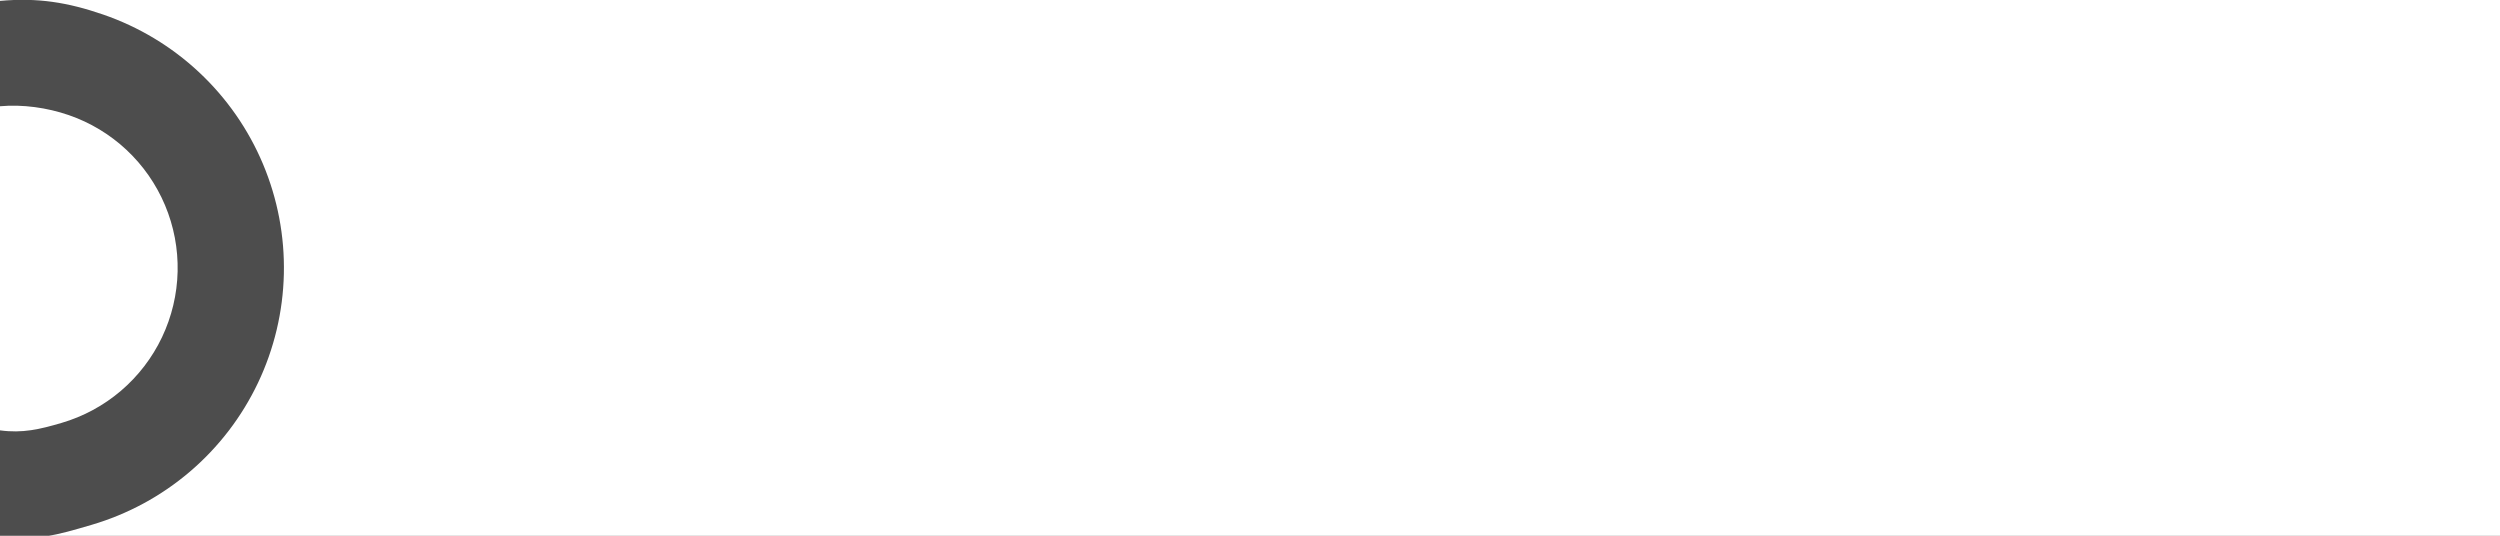
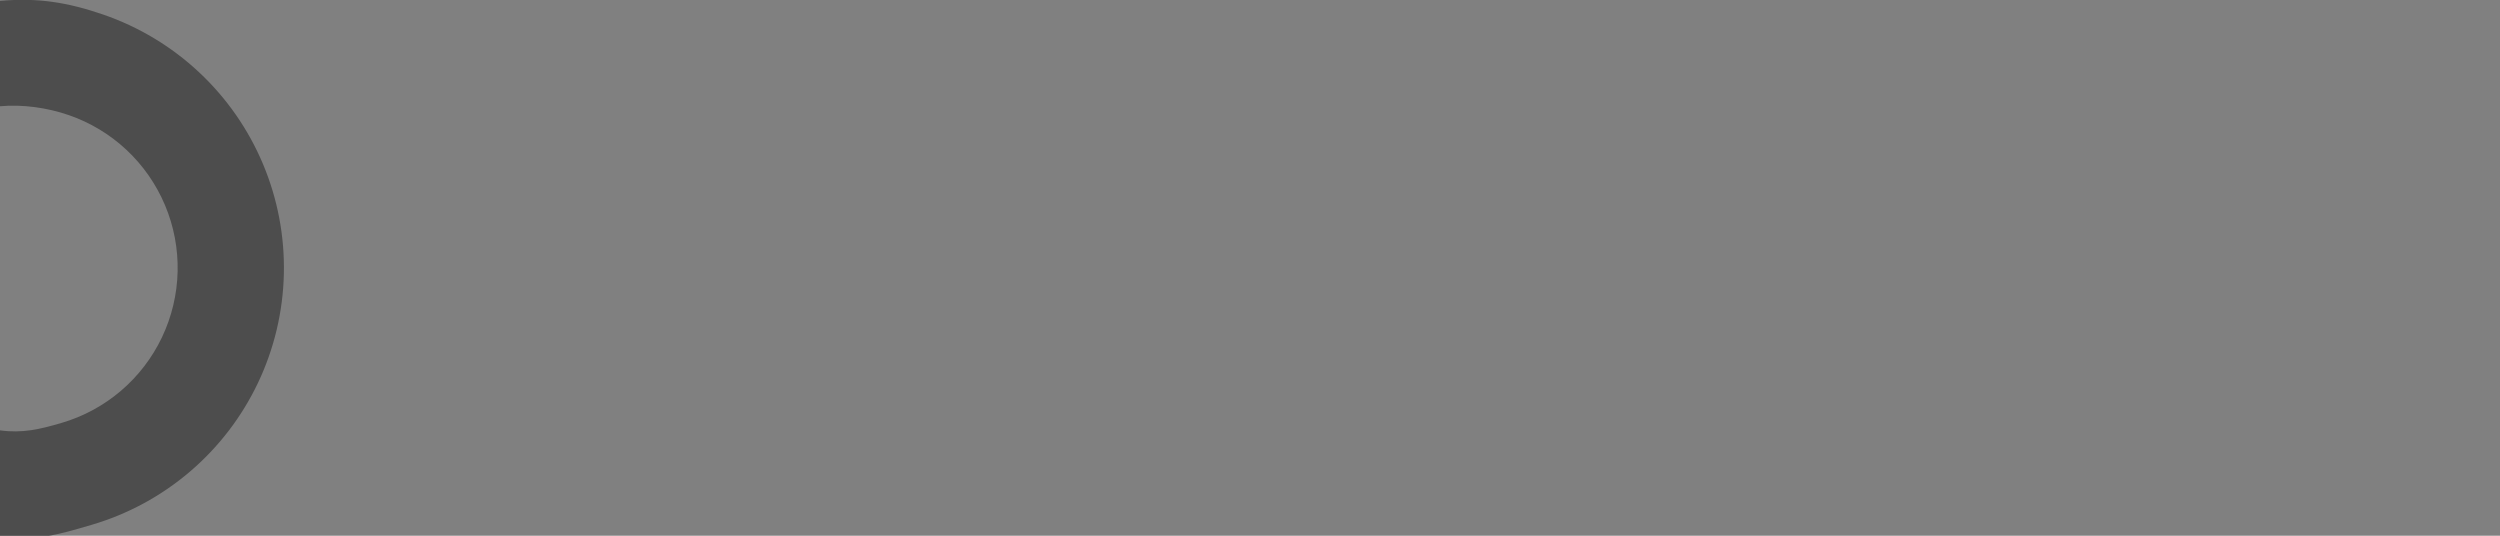
<svg xmlns="http://www.w3.org/2000/svg" width="1400" height="300" viewBox="0 0 1400 300" fill="none">
  <rect x="0" y="0" width="1400" height="300" fill="#808080" stroke="none" />
  <g clip-path="url(#clip0_282_88)">
-     <rect width="1400" height="300" fill="white" />
    <path d="M0 300C20.926 302.849 30.983 299.876 51.247 293.928C71.511 287.98 90.29 277.82 106.357 264.113C122.423 250.406 135.413 233.46 144.479 214.386C153.544 195.312 158.479 174.538 158.961 153.425C159.443 132.311 155.461 111.334 147.276 91.866C139.092 72.397 126.888 54.877 111.464 40.451C96.04 26.024 77.744 15.018 57.773 8.151C37.802 1.284 21.034 -1.391 0 0.5V59.5C12.689 58.359 26.375 60.284 38.423 64.426C50.471 68.569 61.509 75.209 70.814 83.912C80.119 92.615 87.481 103.185 92.418 114.929C97.356 126.674 99.758 139.329 99.467 152.066C99.176 164.803 96.199 177.335 90.731 188.842C85.262 200.349 77.425 210.572 67.733 218.841C58.04 227.11 46.711 233.24 34.486 236.828C22.262 240.416 12.624 242.719 0 241V300Z" fill="#4D4D4D" />
  </g>
  <defs>
    <clipPath id="clip0_282_88">
      <rect width="1400" height="300" fill="white" />
    </clipPath>
  </defs>
</svg>